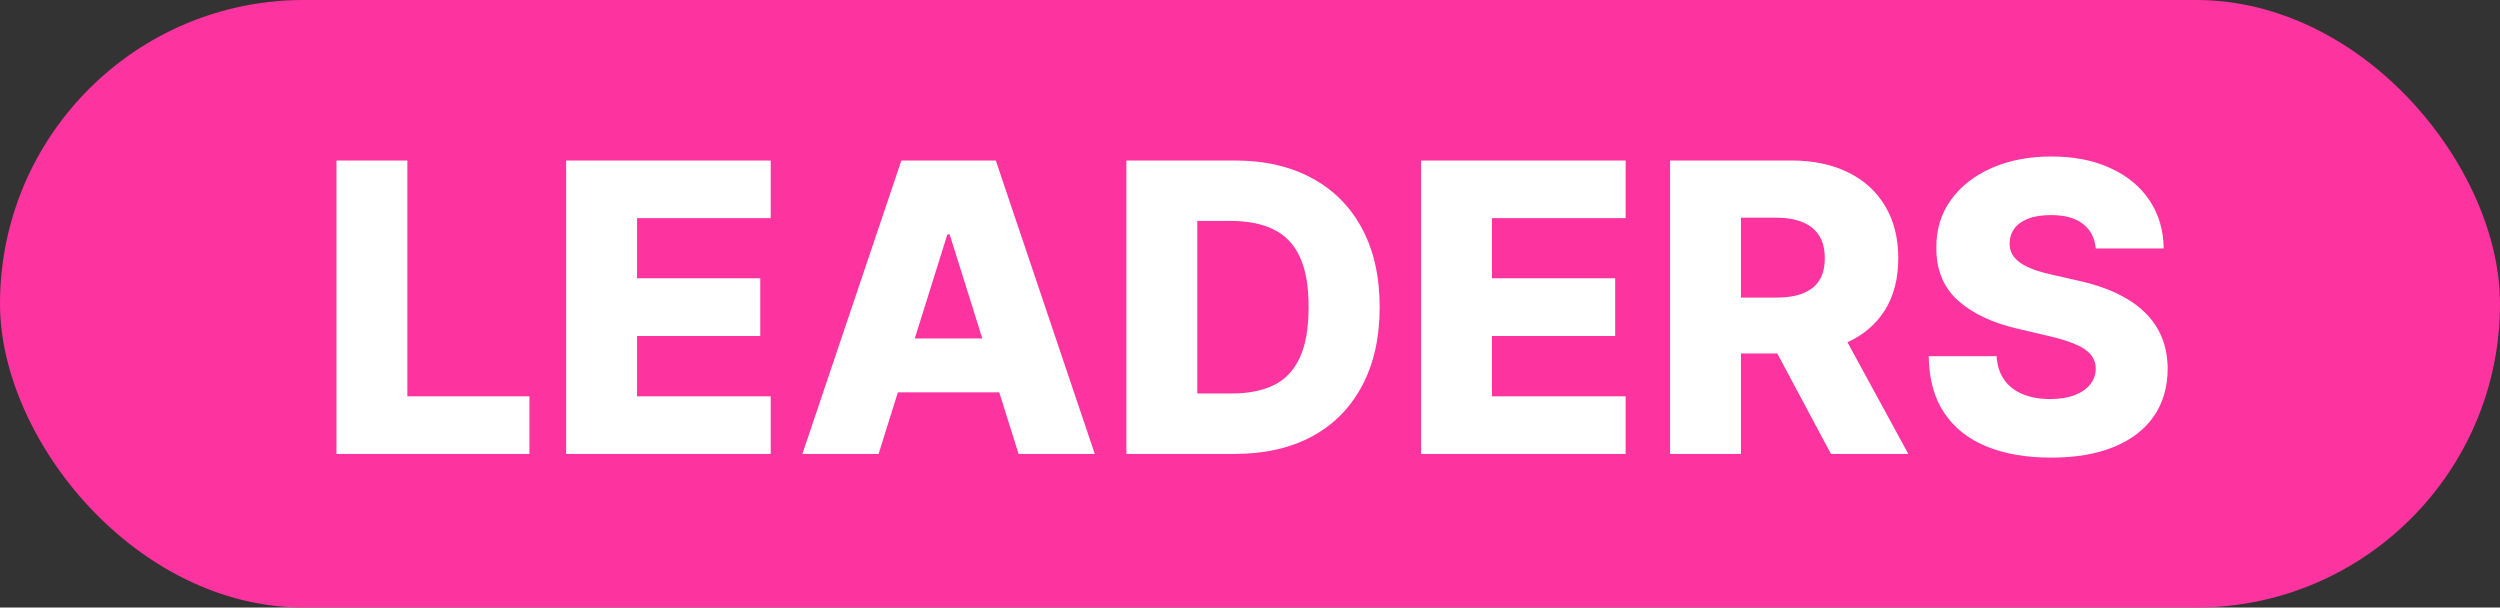
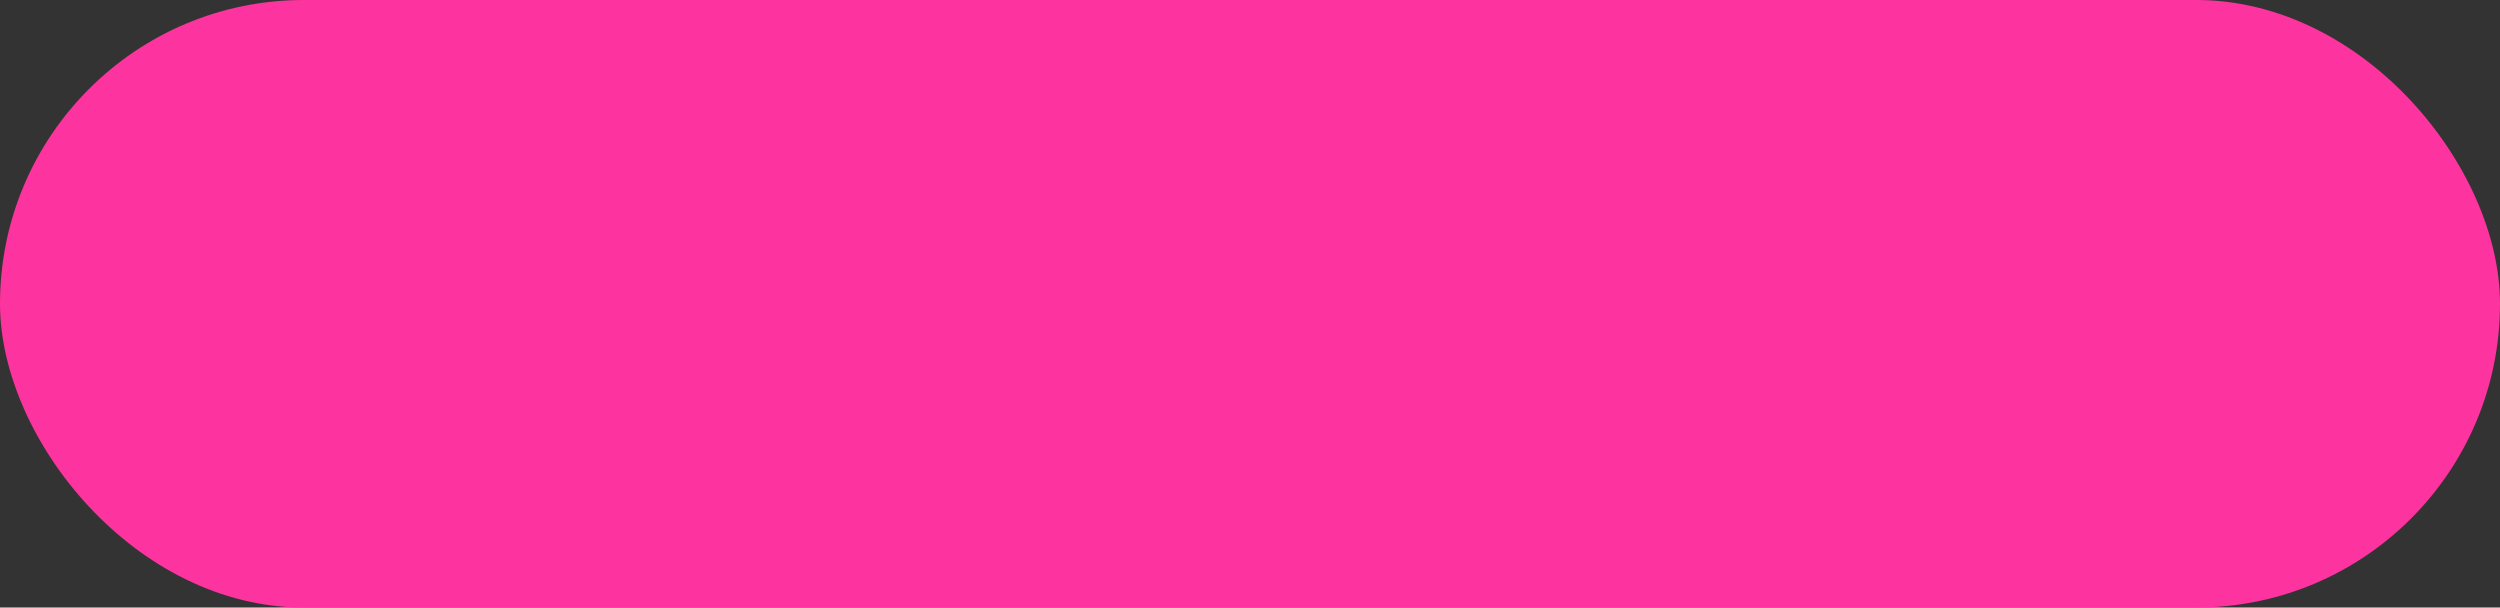
<svg xmlns="http://www.w3.org/2000/svg" width="358" height="87" viewBox="0 0 358 87" fill="none">
  <rect x="0" y="0" width="358" height="87" fill="#333333" stroke="none" />
  <rect width="358" height="87" rx="43.5" fill="#FD339F" />
-   <path d="M48.18 65V22.984H58.335V56.753H75.814V65H48.18ZM81.071 65V22.984H110.367V31.232H91.226V39.848H108.87V48.116H91.226V56.753H110.367V65H81.071ZM125.815 65H114.901L129.077 22.984H142.597L156.773 65H145.859L135.991 33.57H135.663L125.815 65ZM124.359 48.465H147.172V56.178H124.359V48.465ZM176.827 65H161.297V22.984H176.806C181.087 22.984 184.773 23.826 187.864 25.508C190.969 27.176 193.362 29.584 195.045 32.729C196.727 35.861 197.568 39.609 197.568 43.972C197.568 48.348 196.727 52.109 195.045 55.255C193.376 58.401 190.989 60.815 187.885 62.497C184.78 64.166 181.094 65 176.827 65ZM171.452 56.343H176.437C178.79 56.343 180.78 55.946 182.407 55.153C184.048 54.346 185.286 53.039 186.12 51.234C186.968 49.415 187.392 46.994 187.392 43.972C187.392 40.949 186.968 38.542 186.12 36.75C185.272 34.945 184.021 33.646 182.366 32.852C180.725 32.045 178.701 31.642 176.294 31.642H171.452V56.343ZM203.497 65V22.984H232.793V31.232H213.652V39.848H231.295V48.116H213.652V56.753H232.793V65H203.497ZM239.153 65V22.984H256.509C259.655 22.984 262.369 23.552 264.653 24.687C266.951 25.809 268.722 27.423 269.967 29.529C271.212 31.621 271.834 34.104 271.834 36.976C271.834 39.889 271.198 42.365 269.926 44.403C268.654 46.427 266.849 47.972 264.51 49.039C262.171 50.092 259.402 50.619 256.201 50.619H245.225V42.618H254.314C255.846 42.618 257.124 42.419 258.15 42.023C259.19 41.612 259.976 40.997 260.509 40.176C261.043 39.342 261.309 38.275 261.309 36.976C261.309 35.677 261.043 34.603 260.509 33.755C259.976 32.893 259.19 32.251 258.15 31.827C257.111 31.389 255.832 31.17 254.314 31.17H249.308V65H239.153ZM262.807 45.798L273.27 65H262.192L251.934 45.798H262.807ZM300.114 35.581C299.978 34.076 299.369 32.907 298.289 32.073C297.222 31.225 295.697 30.801 293.714 30.801C292.401 30.801 291.306 30.972 290.431 31.314C289.556 31.656 288.899 32.127 288.462 32.729C288.024 33.317 287.798 33.994 287.785 34.76C287.757 35.389 287.88 35.943 288.154 36.422C288.441 36.901 288.851 37.325 289.385 37.694C289.932 38.05 290.588 38.364 291.354 38.638C292.12 38.911 292.982 39.151 293.939 39.356L297.55 40.176C299.629 40.628 301.462 41.23 303.048 41.982C304.648 42.734 305.989 43.63 307.069 44.669C308.163 45.709 308.991 46.905 309.551 48.259C310.112 49.613 310.399 51.132 310.413 52.814C310.399 55.467 309.729 57.744 308.403 59.645C307.076 61.547 305.168 63.003 302.679 64.015C300.203 65.027 297.215 65.533 293.714 65.533C290.199 65.533 287.135 65.007 284.523 63.954C281.91 62.901 279.879 61.3 278.43 59.153C276.98 57.006 276.234 54.291 276.193 51.008H285.918C286 52.362 286.362 53.491 287.005 54.394C287.648 55.296 288.53 55.98 289.652 56.445C290.787 56.91 292.1 57.143 293.59 57.143C294.958 57.143 296.121 56.958 297.078 56.589C298.049 56.219 298.795 55.706 299.314 55.05C299.834 54.394 300.101 53.641 300.114 52.793C300.101 52 299.855 51.323 299.376 50.762C298.897 50.188 298.159 49.696 297.16 49.285C296.175 48.861 294.917 48.471 293.385 48.116L288.995 47.09C285.357 46.256 282.492 44.909 280.399 43.048C278.307 41.175 277.267 38.645 277.281 35.458C277.267 32.859 277.965 30.582 279.373 28.626C280.782 26.67 282.731 25.145 285.22 24.051C287.709 22.957 290.547 22.41 293.734 22.41C296.989 22.41 299.814 22.964 302.207 24.072C304.614 25.166 306.481 26.704 307.808 28.688C309.134 30.671 309.811 32.969 309.839 35.581H300.114Z" fill="white" />
</svg>